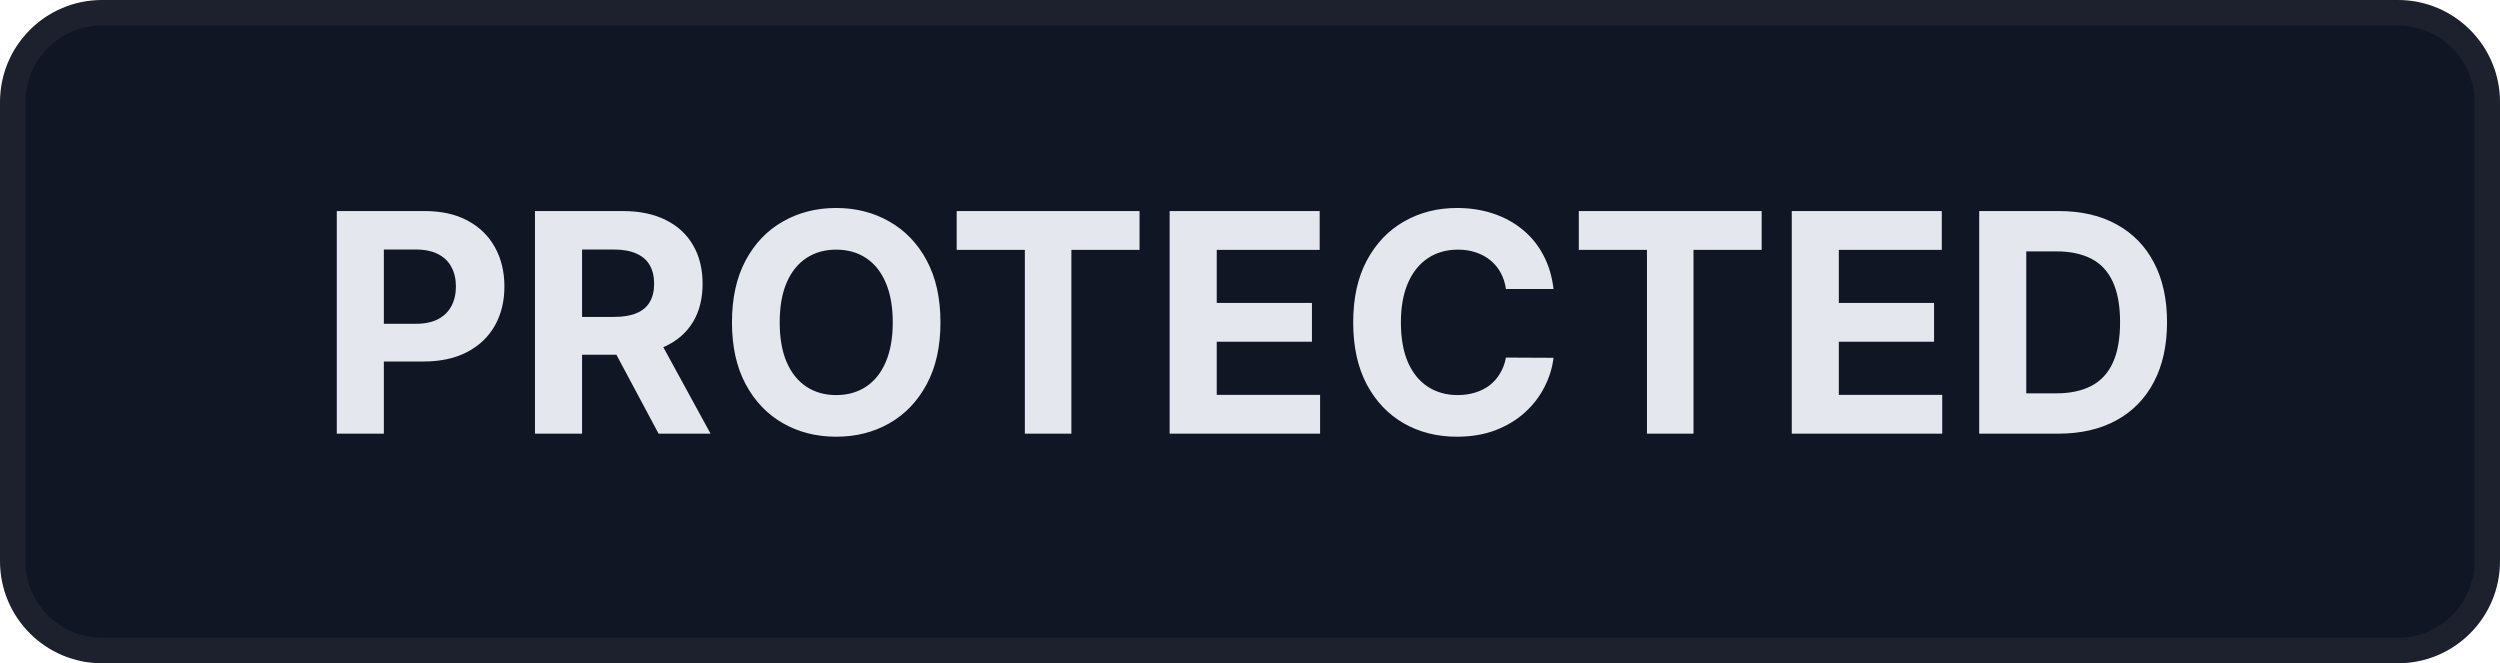
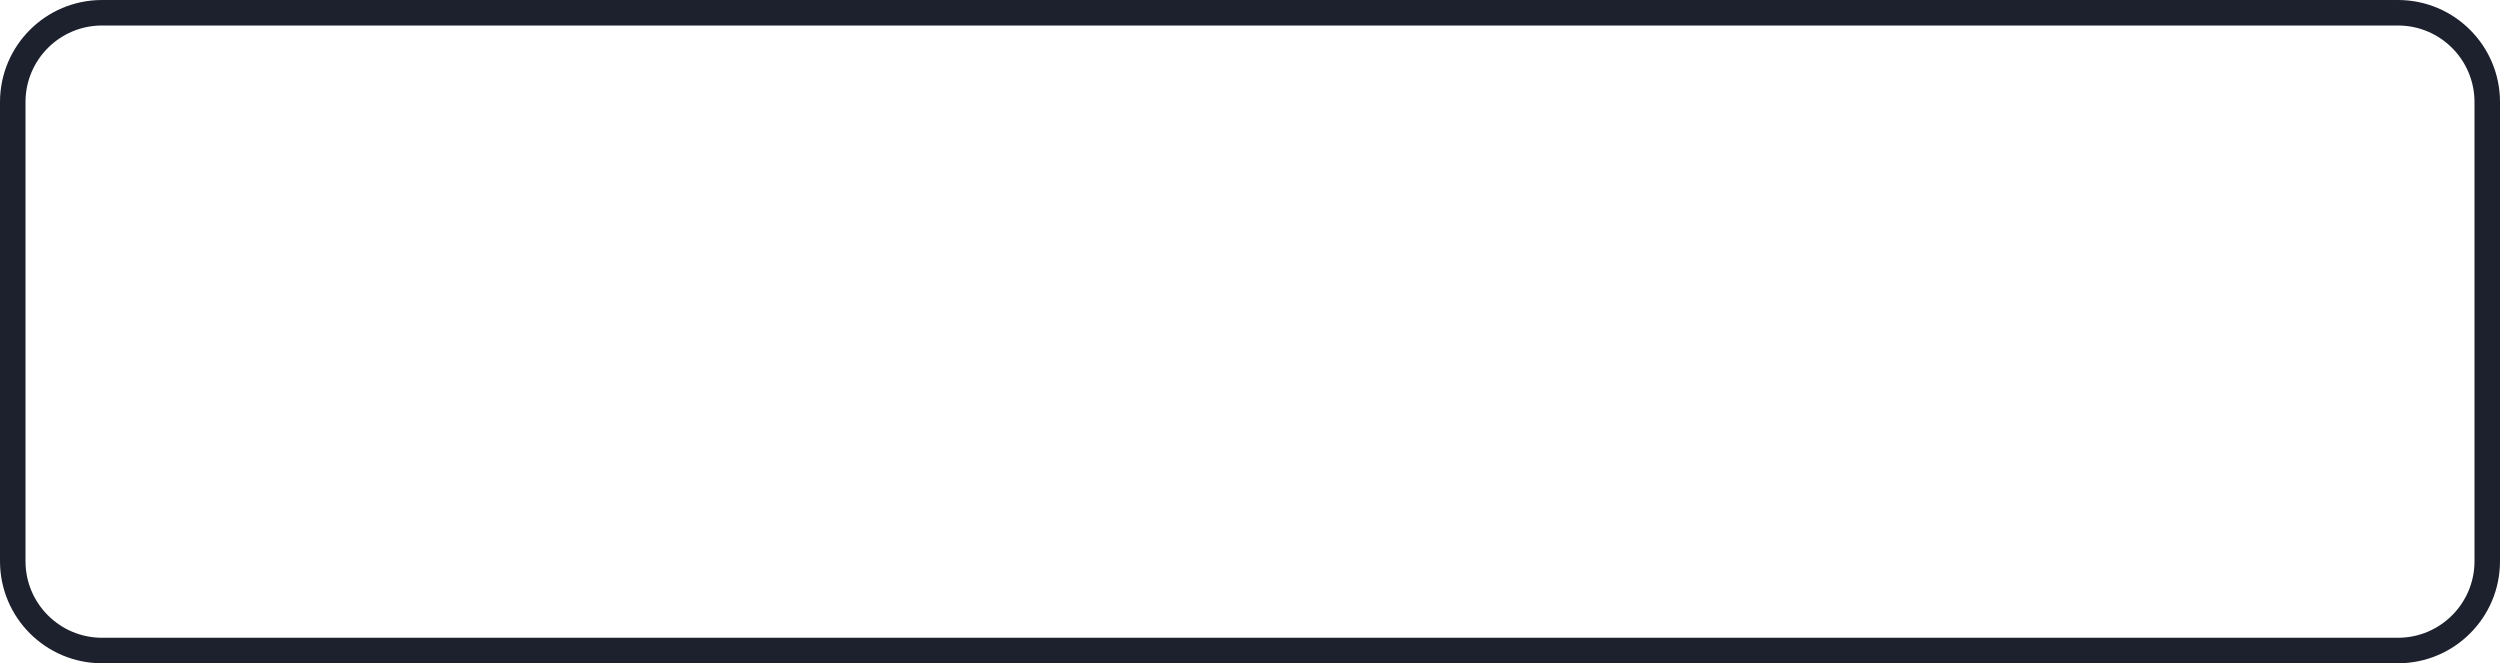
<svg xmlns="http://www.w3.org/2000/svg" width="98" height="26" viewBox="0 0 98 26" fill="none">
-   <path d="M0.5 4C0.5 2.067 2.067 0.5 4 0.5H94C95.933 0.5 97.5 2.067 97.5 4V22C97.5 23.933 95.933 25.5 94 25.5H4C2.067 25.5 0.5 23.933 0.5 22V4Z" fill="#101624" />
  <path d="M0.5 4C0.5 2.067 2.067 0.5 4 0.5H94C95.933 0.5 97.5 2.067 97.5 4V22C97.5 23.933 95.933 25.5 94 25.5H4C2.067 25.5 0.5 23.933 0.5 22V4Z" stroke="#1D212E" />
-   <path d="M13.202 17V8.273H16.645C17.307 8.273 17.871 8.399 18.337 8.652C18.803 8.902 19.158 9.25 19.402 9.696C19.649 10.139 19.773 10.651 19.773 11.23C19.773 11.81 19.648 12.321 19.398 12.764C19.148 13.207 18.786 13.553 18.311 13.8C17.84 14.047 17.269 14.171 16.598 14.171H14.404V12.692H16.3C16.655 12.692 16.948 12.631 17.178 12.508C17.411 12.383 17.584 12.212 17.698 11.993C17.814 11.771 17.872 11.517 17.872 11.23C17.872 10.94 17.814 10.688 17.698 10.472C17.584 10.253 17.411 10.084 17.178 9.964C16.945 9.842 16.649 9.781 16.291 9.781H15.047V17H13.202ZM20.971 17V8.273H24.415C25.074 8.273 25.636 8.391 26.102 8.626C26.571 8.859 26.927 9.19 27.172 9.619C27.419 10.046 27.542 10.547 27.542 11.124C27.542 11.703 27.417 12.202 27.167 12.619C26.917 13.034 26.555 13.352 26.081 13.574C25.609 13.796 25.038 13.906 24.368 13.906H22.062V12.423H24.069C24.422 12.423 24.714 12.375 24.947 12.278C25.18 12.182 25.354 12.037 25.467 11.844C25.584 11.651 25.642 11.411 25.642 11.124C25.642 10.834 25.584 10.589 25.467 10.391C25.354 10.192 25.179 10.041 24.943 9.939C24.71 9.834 24.416 9.781 24.061 9.781H22.817V17H20.971ZM25.684 13.028L27.854 17H25.817L23.694 13.028H25.684ZM36.866 12.636C36.866 13.588 36.686 14.398 36.325 15.065C35.967 15.733 35.478 16.243 34.859 16.595C34.243 16.945 33.55 17.119 32.78 17.119C32.004 17.119 31.308 16.943 30.692 16.591C30.075 16.239 29.588 15.729 29.23 15.061C28.872 14.393 28.693 13.585 28.693 12.636C28.693 11.685 28.872 10.875 29.23 10.207C29.588 9.54 30.075 9.031 30.692 8.682C31.308 8.33 32.004 8.153 32.78 8.153C33.55 8.153 34.243 8.33 34.859 8.682C35.478 9.031 35.967 9.54 36.325 10.207C36.686 10.875 36.866 11.685 36.866 12.636ZM34.996 12.636C34.996 12.02 34.903 11.5 34.719 11.077C34.537 10.653 34.28 10.332 33.947 10.114C33.615 9.895 33.226 9.786 32.78 9.786C32.334 9.786 31.944 9.895 31.612 10.114C31.28 10.332 31.021 10.653 30.837 11.077C30.655 11.5 30.564 12.02 30.564 12.636C30.564 13.253 30.655 13.773 30.837 14.196C31.021 14.619 31.28 14.94 31.612 15.159C31.944 15.378 32.334 15.487 32.78 15.487C33.226 15.487 33.615 15.378 33.947 15.159C34.28 14.94 34.537 14.619 34.719 14.196C34.903 13.773 34.996 13.253 34.996 12.636ZM37.502 9.794V8.273H44.67V9.794H41.998V17H40.174V9.794H37.502ZM45.85 17V8.273H51.731V9.794H47.696V11.874H51.428V13.395H47.696V15.479H51.748V17H45.85ZM60.898 11.328H59.032C58.998 11.087 58.928 10.872 58.823 10.685C58.718 10.494 58.583 10.332 58.418 10.199C58.253 10.065 58.063 9.963 57.847 9.892C57.634 9.821 57.403 9.786 57.153 9.786C56.701 9.786 56.307 9.898 55.972 10.122C55.637 10.344 55.377 10.668 55.192 11.094C55.008 11.517 54.915 12.031 54.915 12.636C54.915 13.258 55.008 13.781 55.192 14.204C55.38 14.628 55.641 14.947 55.976 15.163C56.312 15.379 56.699 15.487 57.14 15.487C57.387 15.487 57.616 15.454 57.826 15.389C58.039 15.324 58.228 15.229 58.393 15.104C58.557 14.976 58.694 14.821 58.802 14.639C58.913 14.457 58.989 14.25 59.032 14.017L60.898 14.026C60.85 14.426 60.729 14.812 60.536 15.185C60.346 15.554 60.089 15.885 59.765 16.178C59.444 16.467 59.06 16.697 58.614 16.868C58.171 17.035 57.67 17.119 57.11 17.119C56.331 17.119 55.636 16.943 55.022 16.591C54.411 16.239 53.928 15.729 53.573 15.061C53.221 14.393 53.045 13.585 53.045 12.636C53.045 11.685 53.224 10.875 53.581 10.207C53.94 9.54 54.425 9.031 55.039 8.682C55.653 8.33 56.343 8.153 57.11 8.153C57.616 8.153 58.084 8.224 58.516 8.366C58.951 8.509 59.336 8.716 59.671 8.989C60.006 9.259 60.279 9.589 60.489 9.982C60.702 10.374 60.839 10.822 60.898 11.328ZM61.889 9.794V8.273H69.057V9.794H66.385V17H64.561V9.794H61.889ZM70.237 17V8.273H76.118V9.794H72.082V11.874H75.815V13.395H72.082V15.479H76.135V17H70.237ZM80.678 17H77.585V8.273H80.704C81.582 8.273 82.338 8.447 82.971 8.797C83.605 9.143 84.092 9.642 84.433 10.293C84.776 10.943 84.948 11.722 84.948 12.628C84.948 13.537 84.776 14.318 84.433 14.972C84.092 15.625 83.602 16.126 82.963 16.476C82.326 16.825 81.565 17 80.678 17ZM79.43 15.419H80.602C81.147 15.419 81.606 15.322 81.978 15.129C82.353 14.933 82.634 14.631 82.822 14.222C83.012 13.81 83.107 13.278 83.107 12.628C83.107 11.983 83.012 11.456 82.822 11.047C82.634 10.638 82.355 10.337 81.982 10.143C81.61 9.95 81.151 9.854 80.606 9.854H79.43V15.419Z" fill="#E5E7EF" />
</svg>